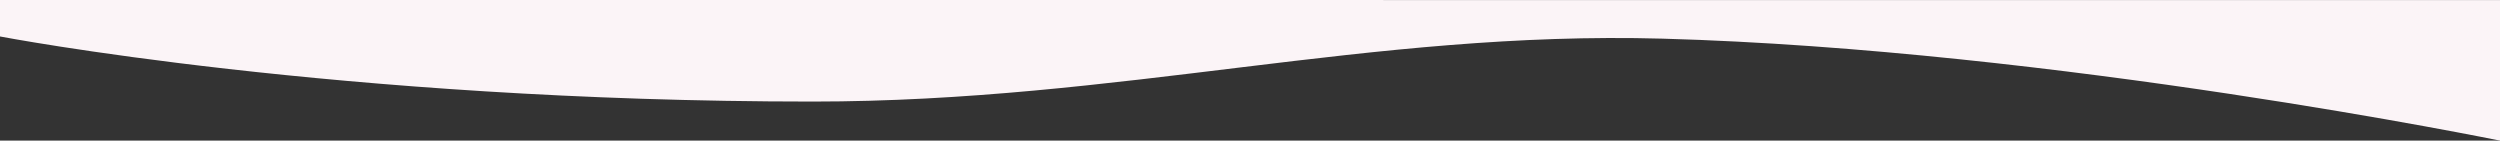
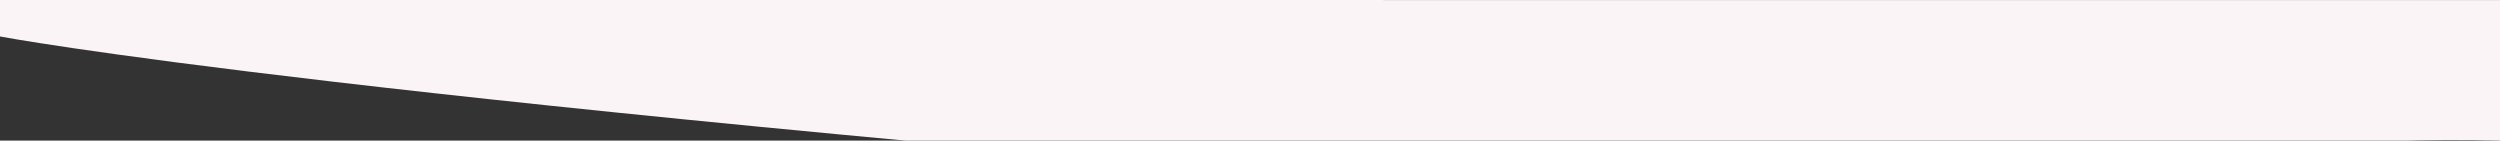
<svg xmlns="http://www.w3.org/2000/svg" width="1920" height="108" viewBox="0 0 1920 108">
  <rect x="0" y="0" width="1920" height="108" fill="#333333" stroke="none" />
  <defs>
    <style> .cls-1 { fill: #fbf4f7; fill-rule: evenodd; } </style>
  </defs>
-   <path id="Прямоугольник_2" data-name="Прямоугольник 2" class="cls-1" d="M1920,2620.04V2728s-341.24-69.89-643.22-78.32c-223.87-6.24-416.626,48.32-652.864,48.32C260.6,2698,0,2648,0,2648v-27.99Z" transform="translate(0 -2620)" />
+   <path id="Прямоугольник_2" data-name="Прямоугольник 2" class="cls-1" d="M1920,2620.04V2728c-223.87-6.24-416.626,48.32-652.864,48.32C260.6,2698,0,2648,0,2648v-27.99Z" transform="translate(0 -2620)" />
</svg>